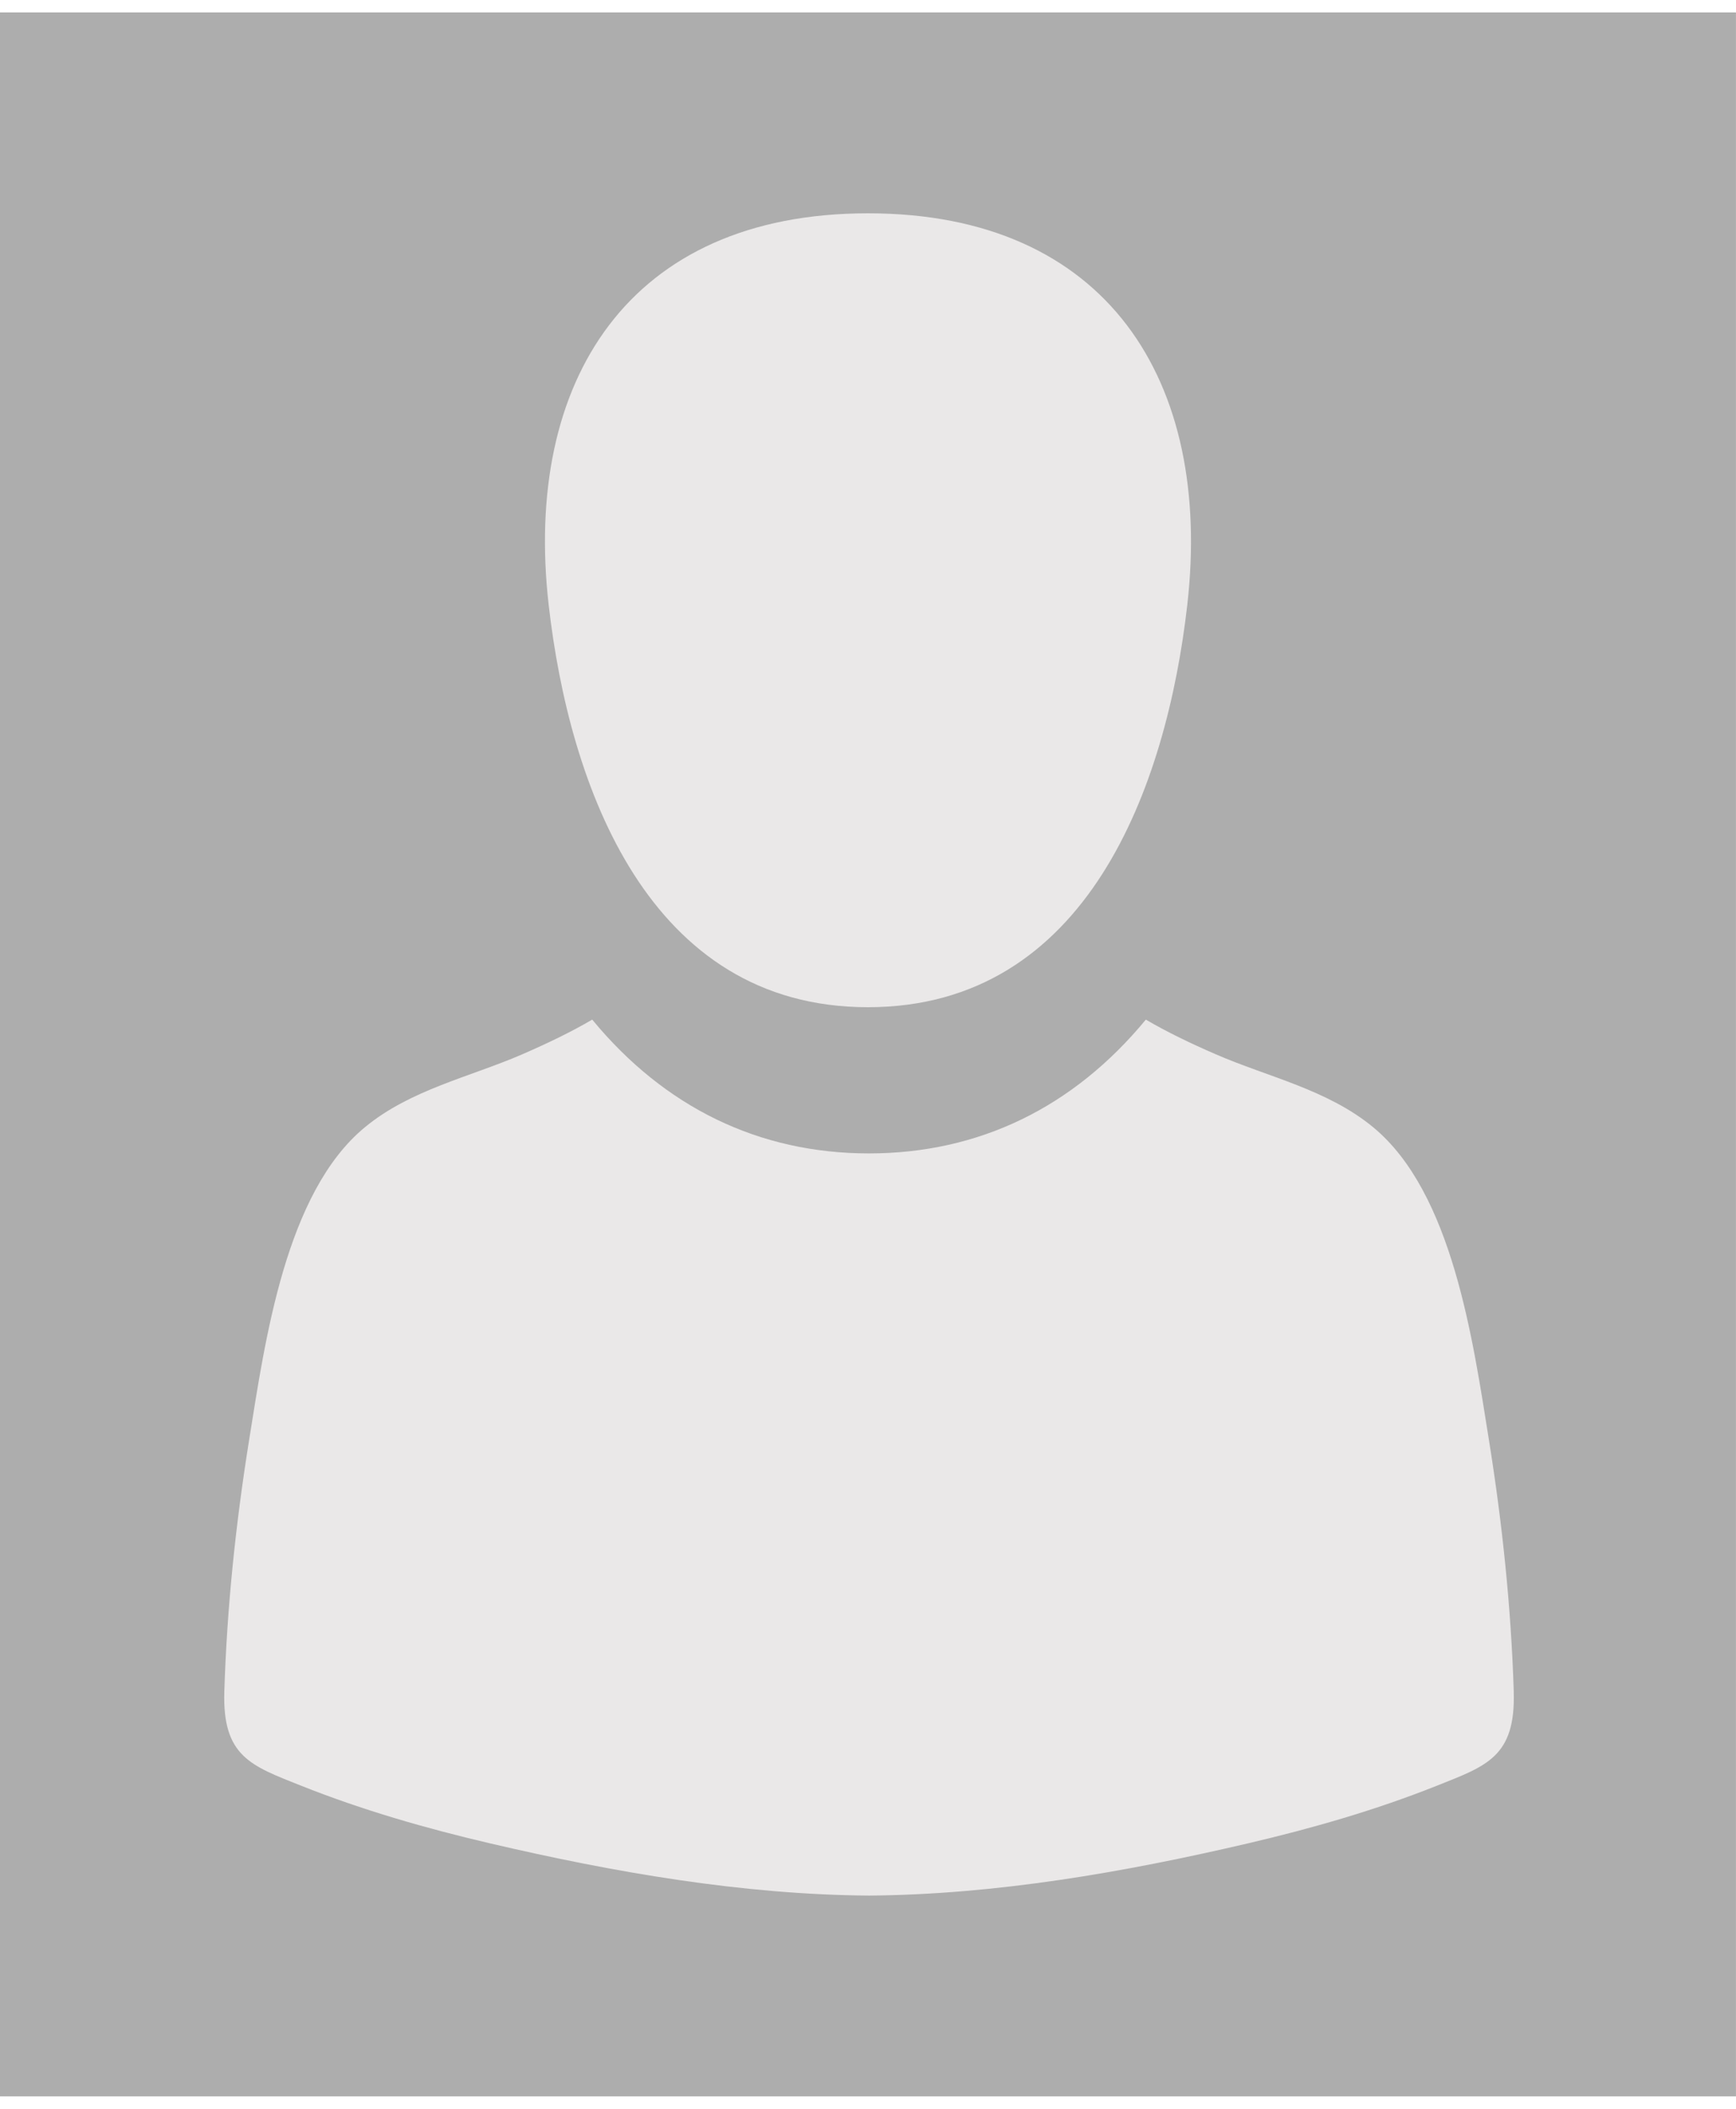
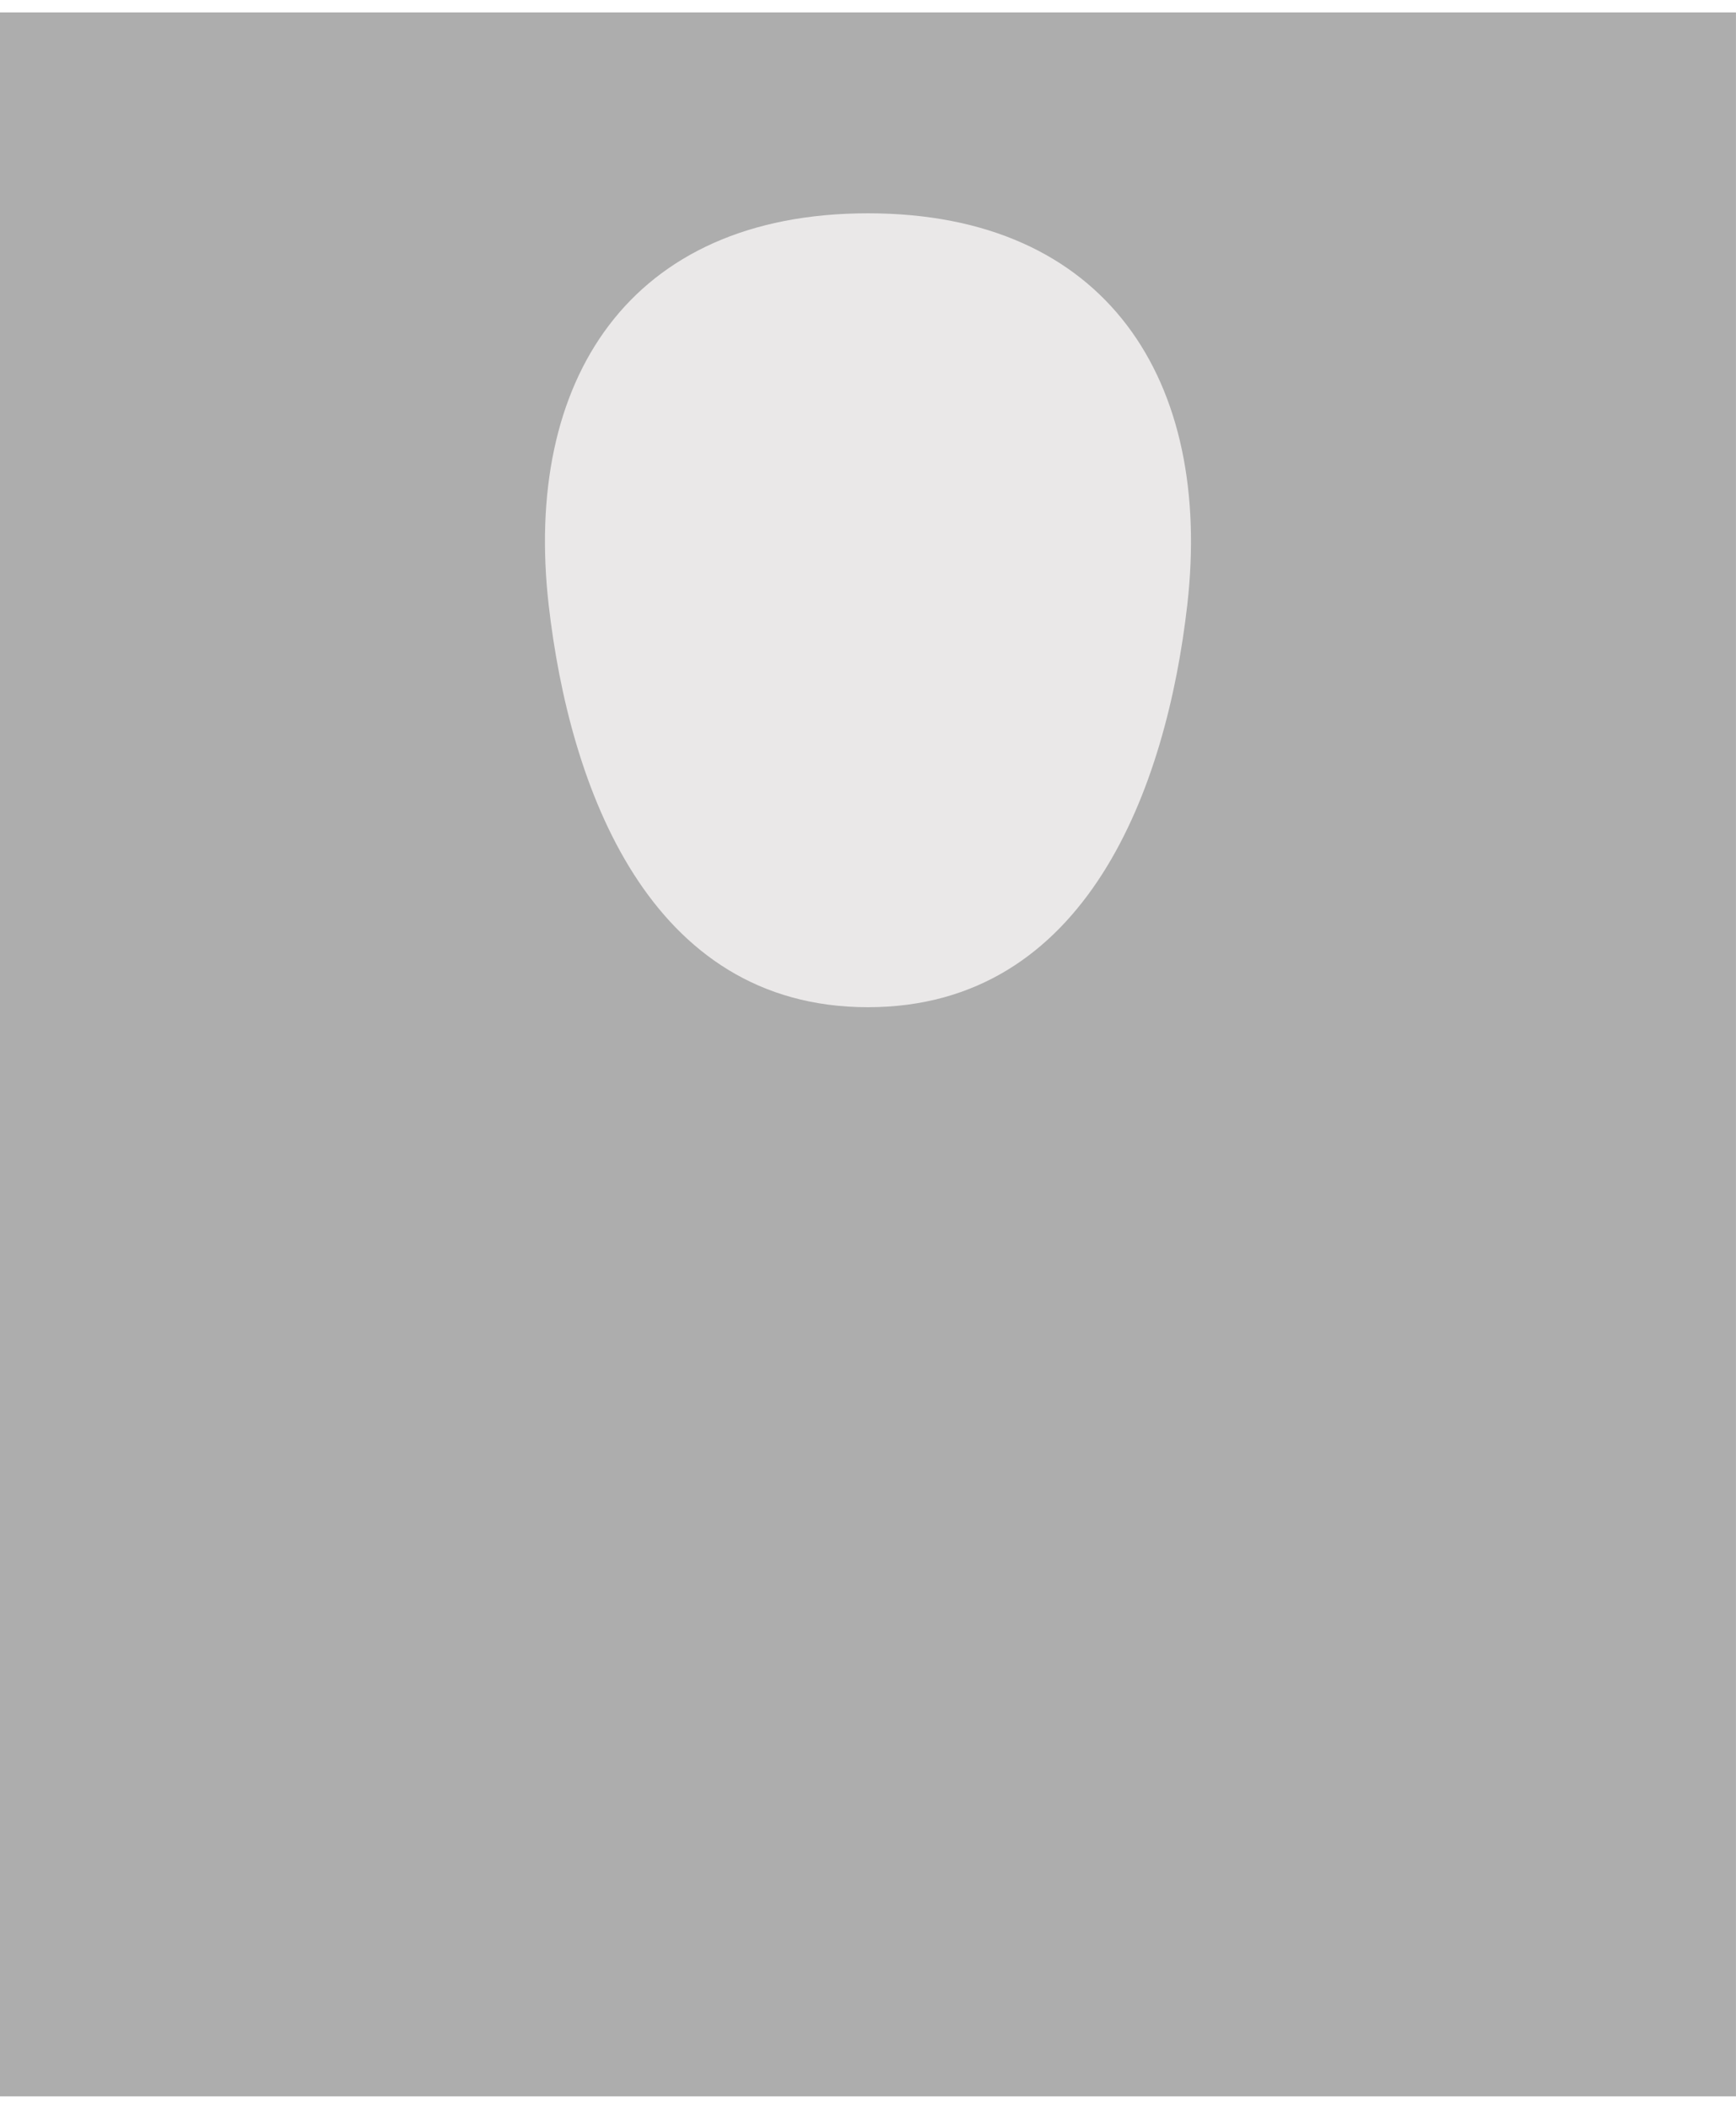
<svg xmlns="http://www.w3.org/2000/svg" width="70" height="85" viewBox="0 0 70 85" fill="none">
  <path d="M69.998 0.5H-0.001V84.499H69.998V0.5Z" fill="#ADADAD" />
  <path d="M34.999 40.598C43.853 40.597 47.04 31.696 47.874 24.384C48.902 15.377 44.659 8.598 34.999 8.598C25.341 8.598 21.096 15.376 22.124 24.384C22.959 31.696 26.144 40.599 34.999 40.598Z" fill="#EAE8E8" />
-   <path d="M61.038 68.182C60.933 64.79 60.574 61.384 60.038 58.045C59.39 54.001 58.565 48.072 55.371 45.437C53.524 43.913 51.133 43.413 49.019 42.494C47.989 42.047 47.068 41.603 46.203 41.098C43.282 44.638 39.475 46.49 35.04 46.491C30.608 46.491 26.8 44.639 23.88 41.098C23.015 41.603 22.093 42.047 21.064 42.494C18.95 43.413 16.559 43.913 14.712 45.437C11.518 48.072 10.693 54.002 10.045 58.045C9.509 61.384 9.15 64.79 9.045 68.182C8.964 70.808 10.137 71.177 12.124 71.97C14.613 72.962 17.182 73.699 19.769 74.303C24.764 75.469 29.914 76.366 35.041 76.406C40.168 76.365 45.317 75.469 50.313 74.303C52.899 73.699 55.469 72.962 57.957 71.97C59.945 71.177 61.118 70.809 61.037 68.182H61.038Z" fill="#EAE8E8" />
</svg>